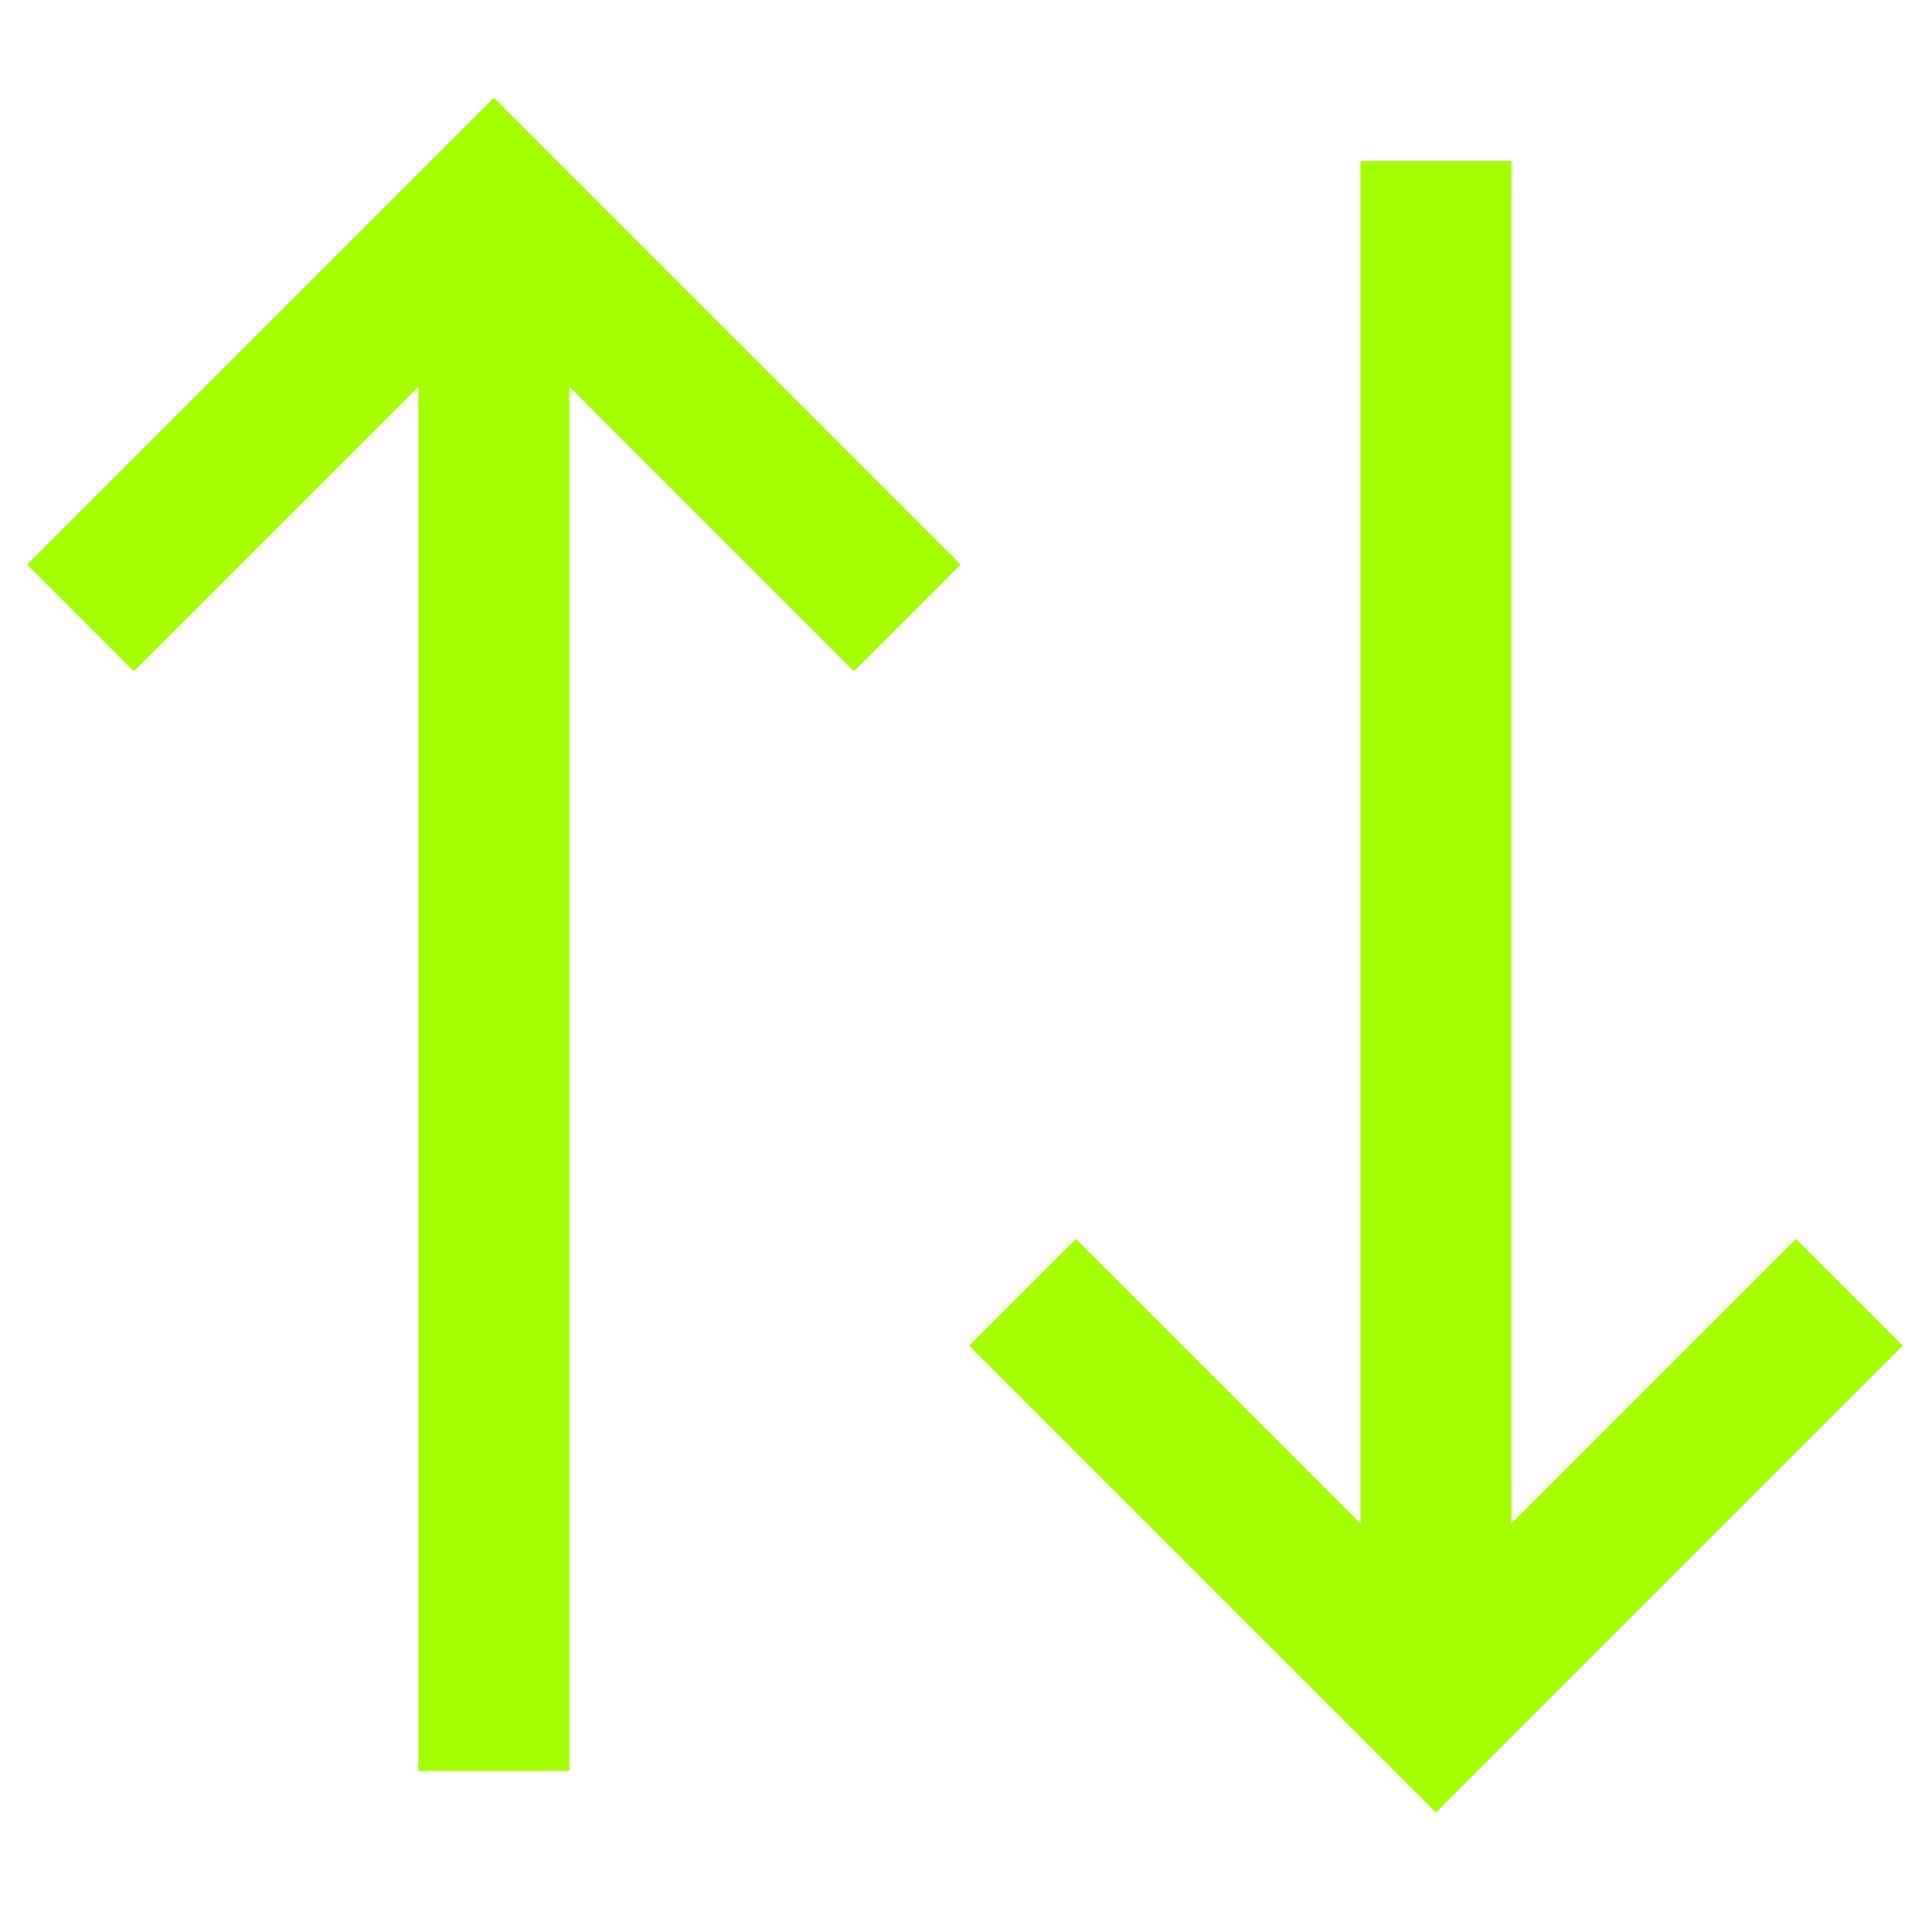
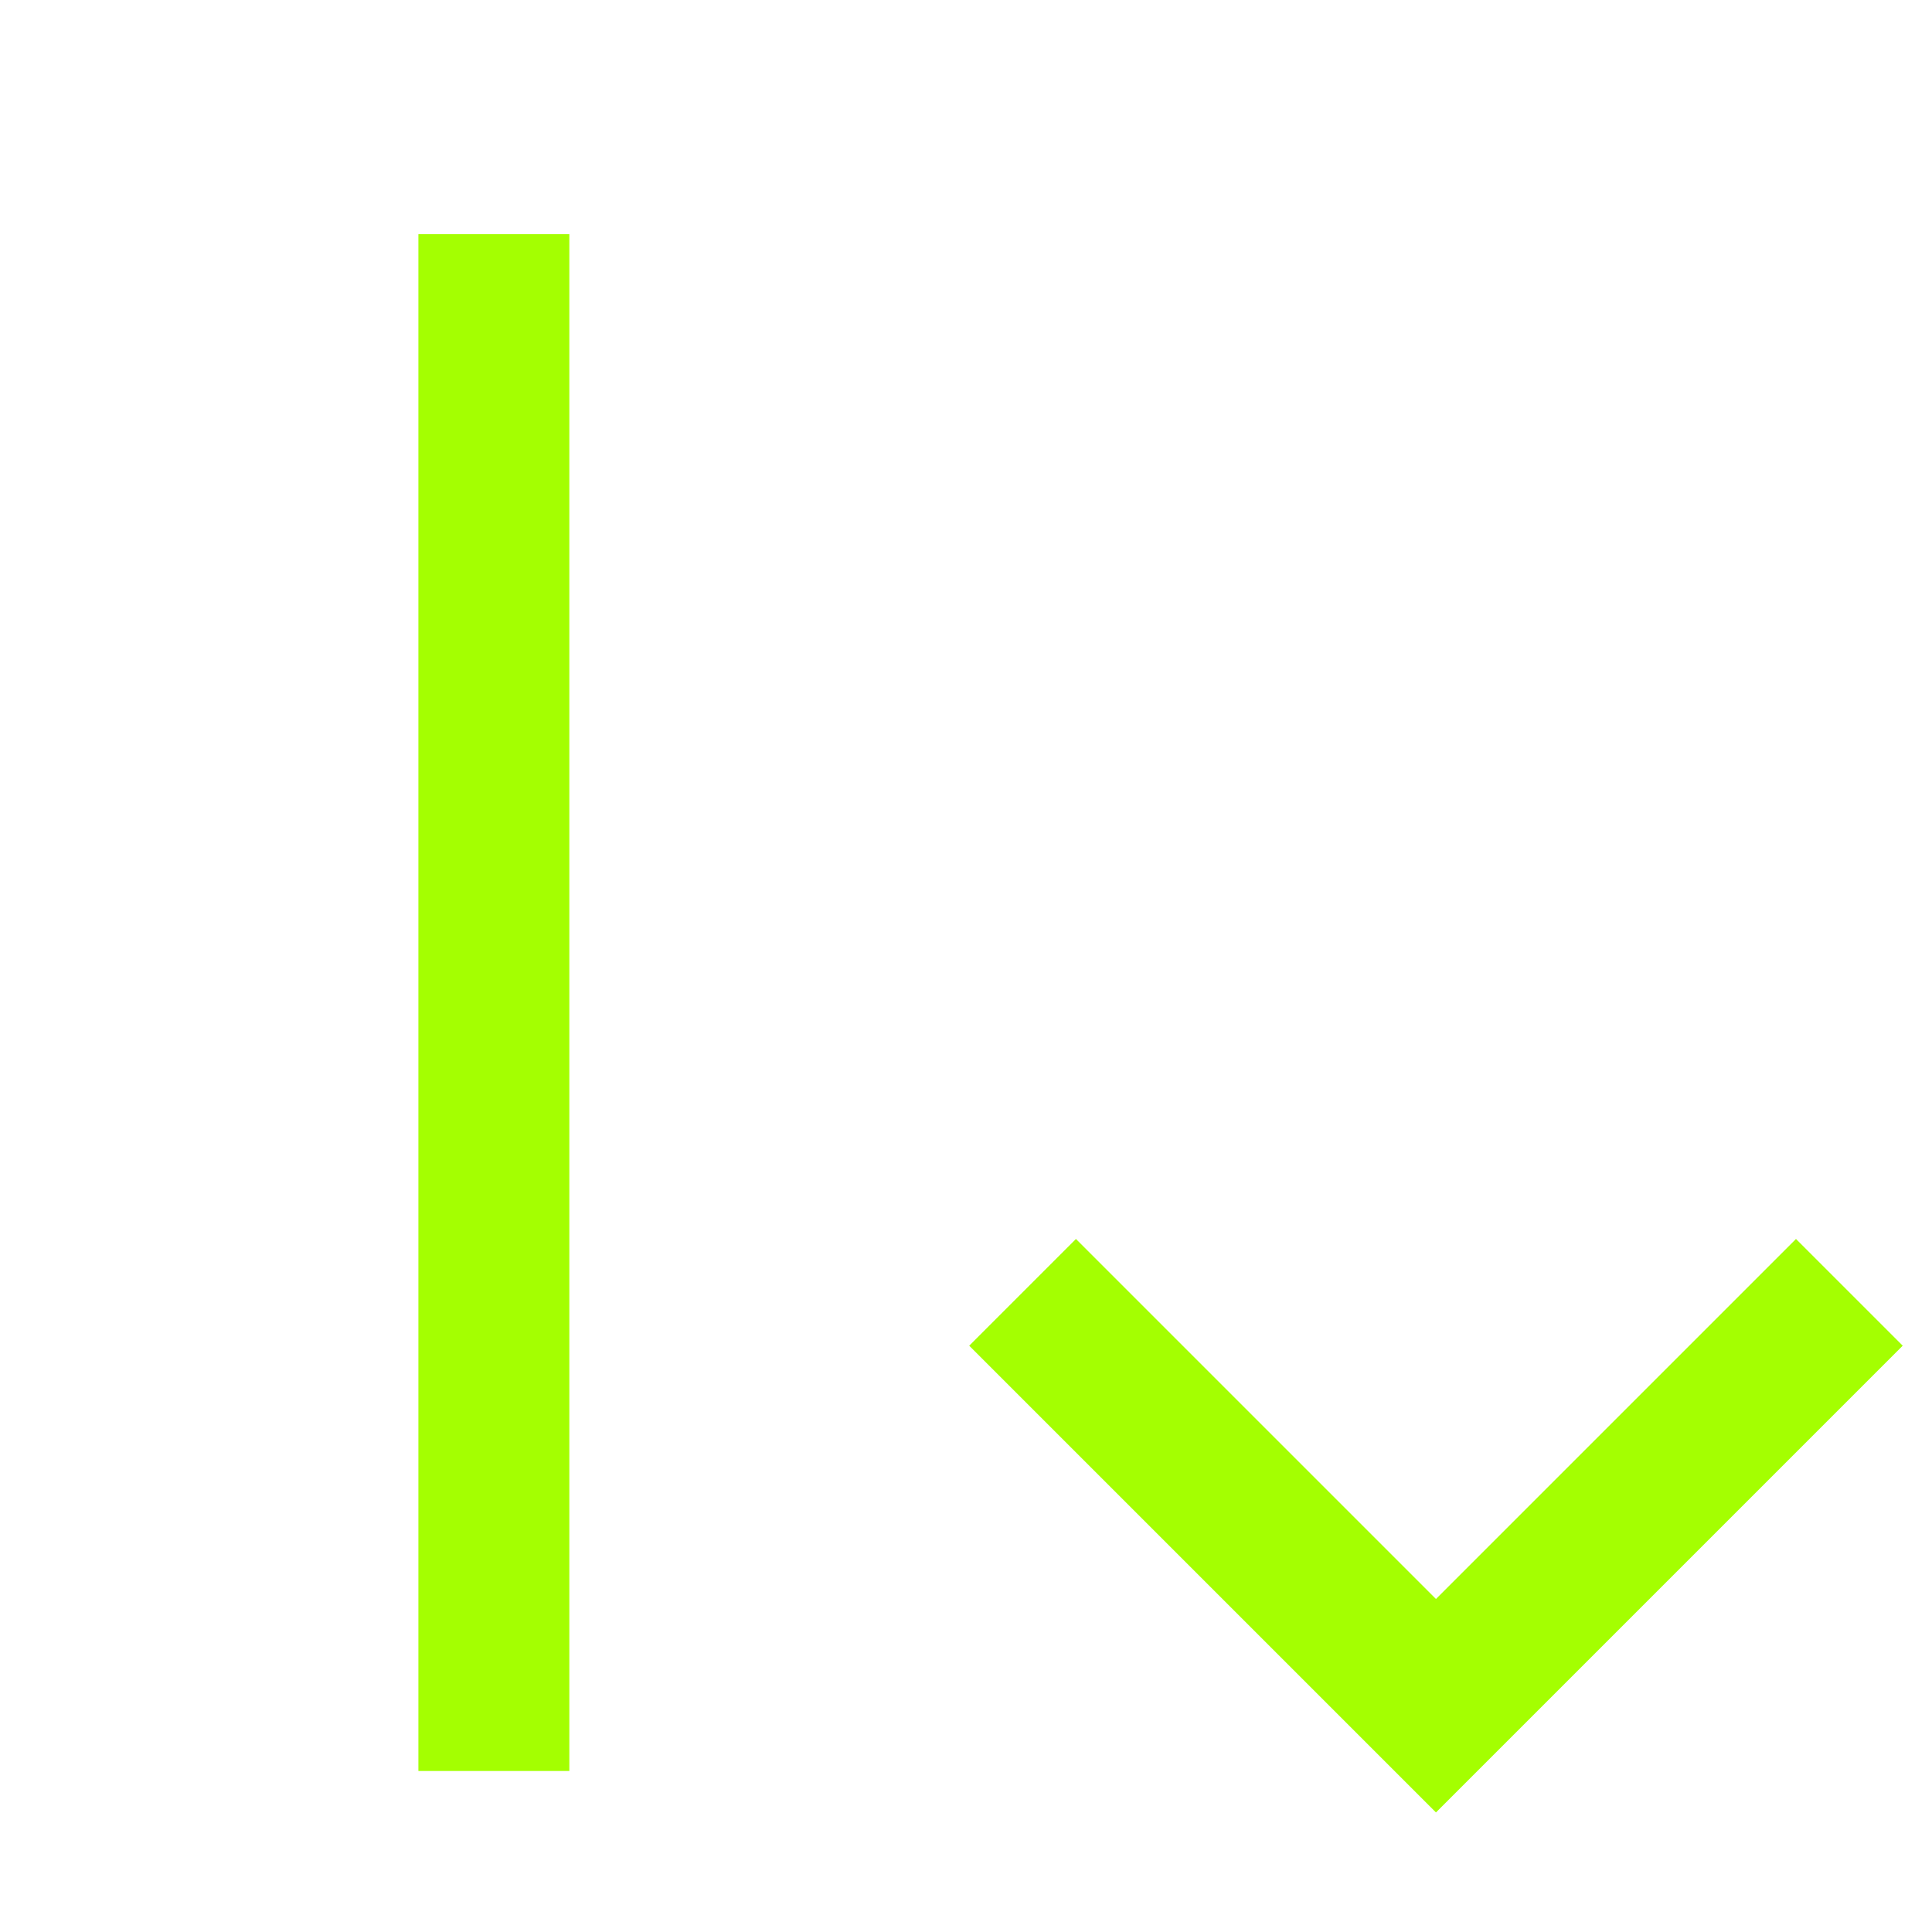
<svg xmlns="http://www.w3.org/2000/svg" width="32" height="32" viewBox="0 0 32 32" fill="none">
  <path d="M8.18 29.333V3.879" stroke="#a4ff01" stroke-width="2.5" />
-   <path d="M1.333 10.234L8.18 3.387L15.027 10.234" stroke="#a4ff01" stroke-width="2.5" />
-   <path d="M23.784 2.667V28.121" stroke="#a4ff01" stroke-width="2.5" />
  <path d="M16.937 21.405L23.784 28.252L30.631 21.405" stroke="#a4ff01" stroke-width="2.5" />
</svg>